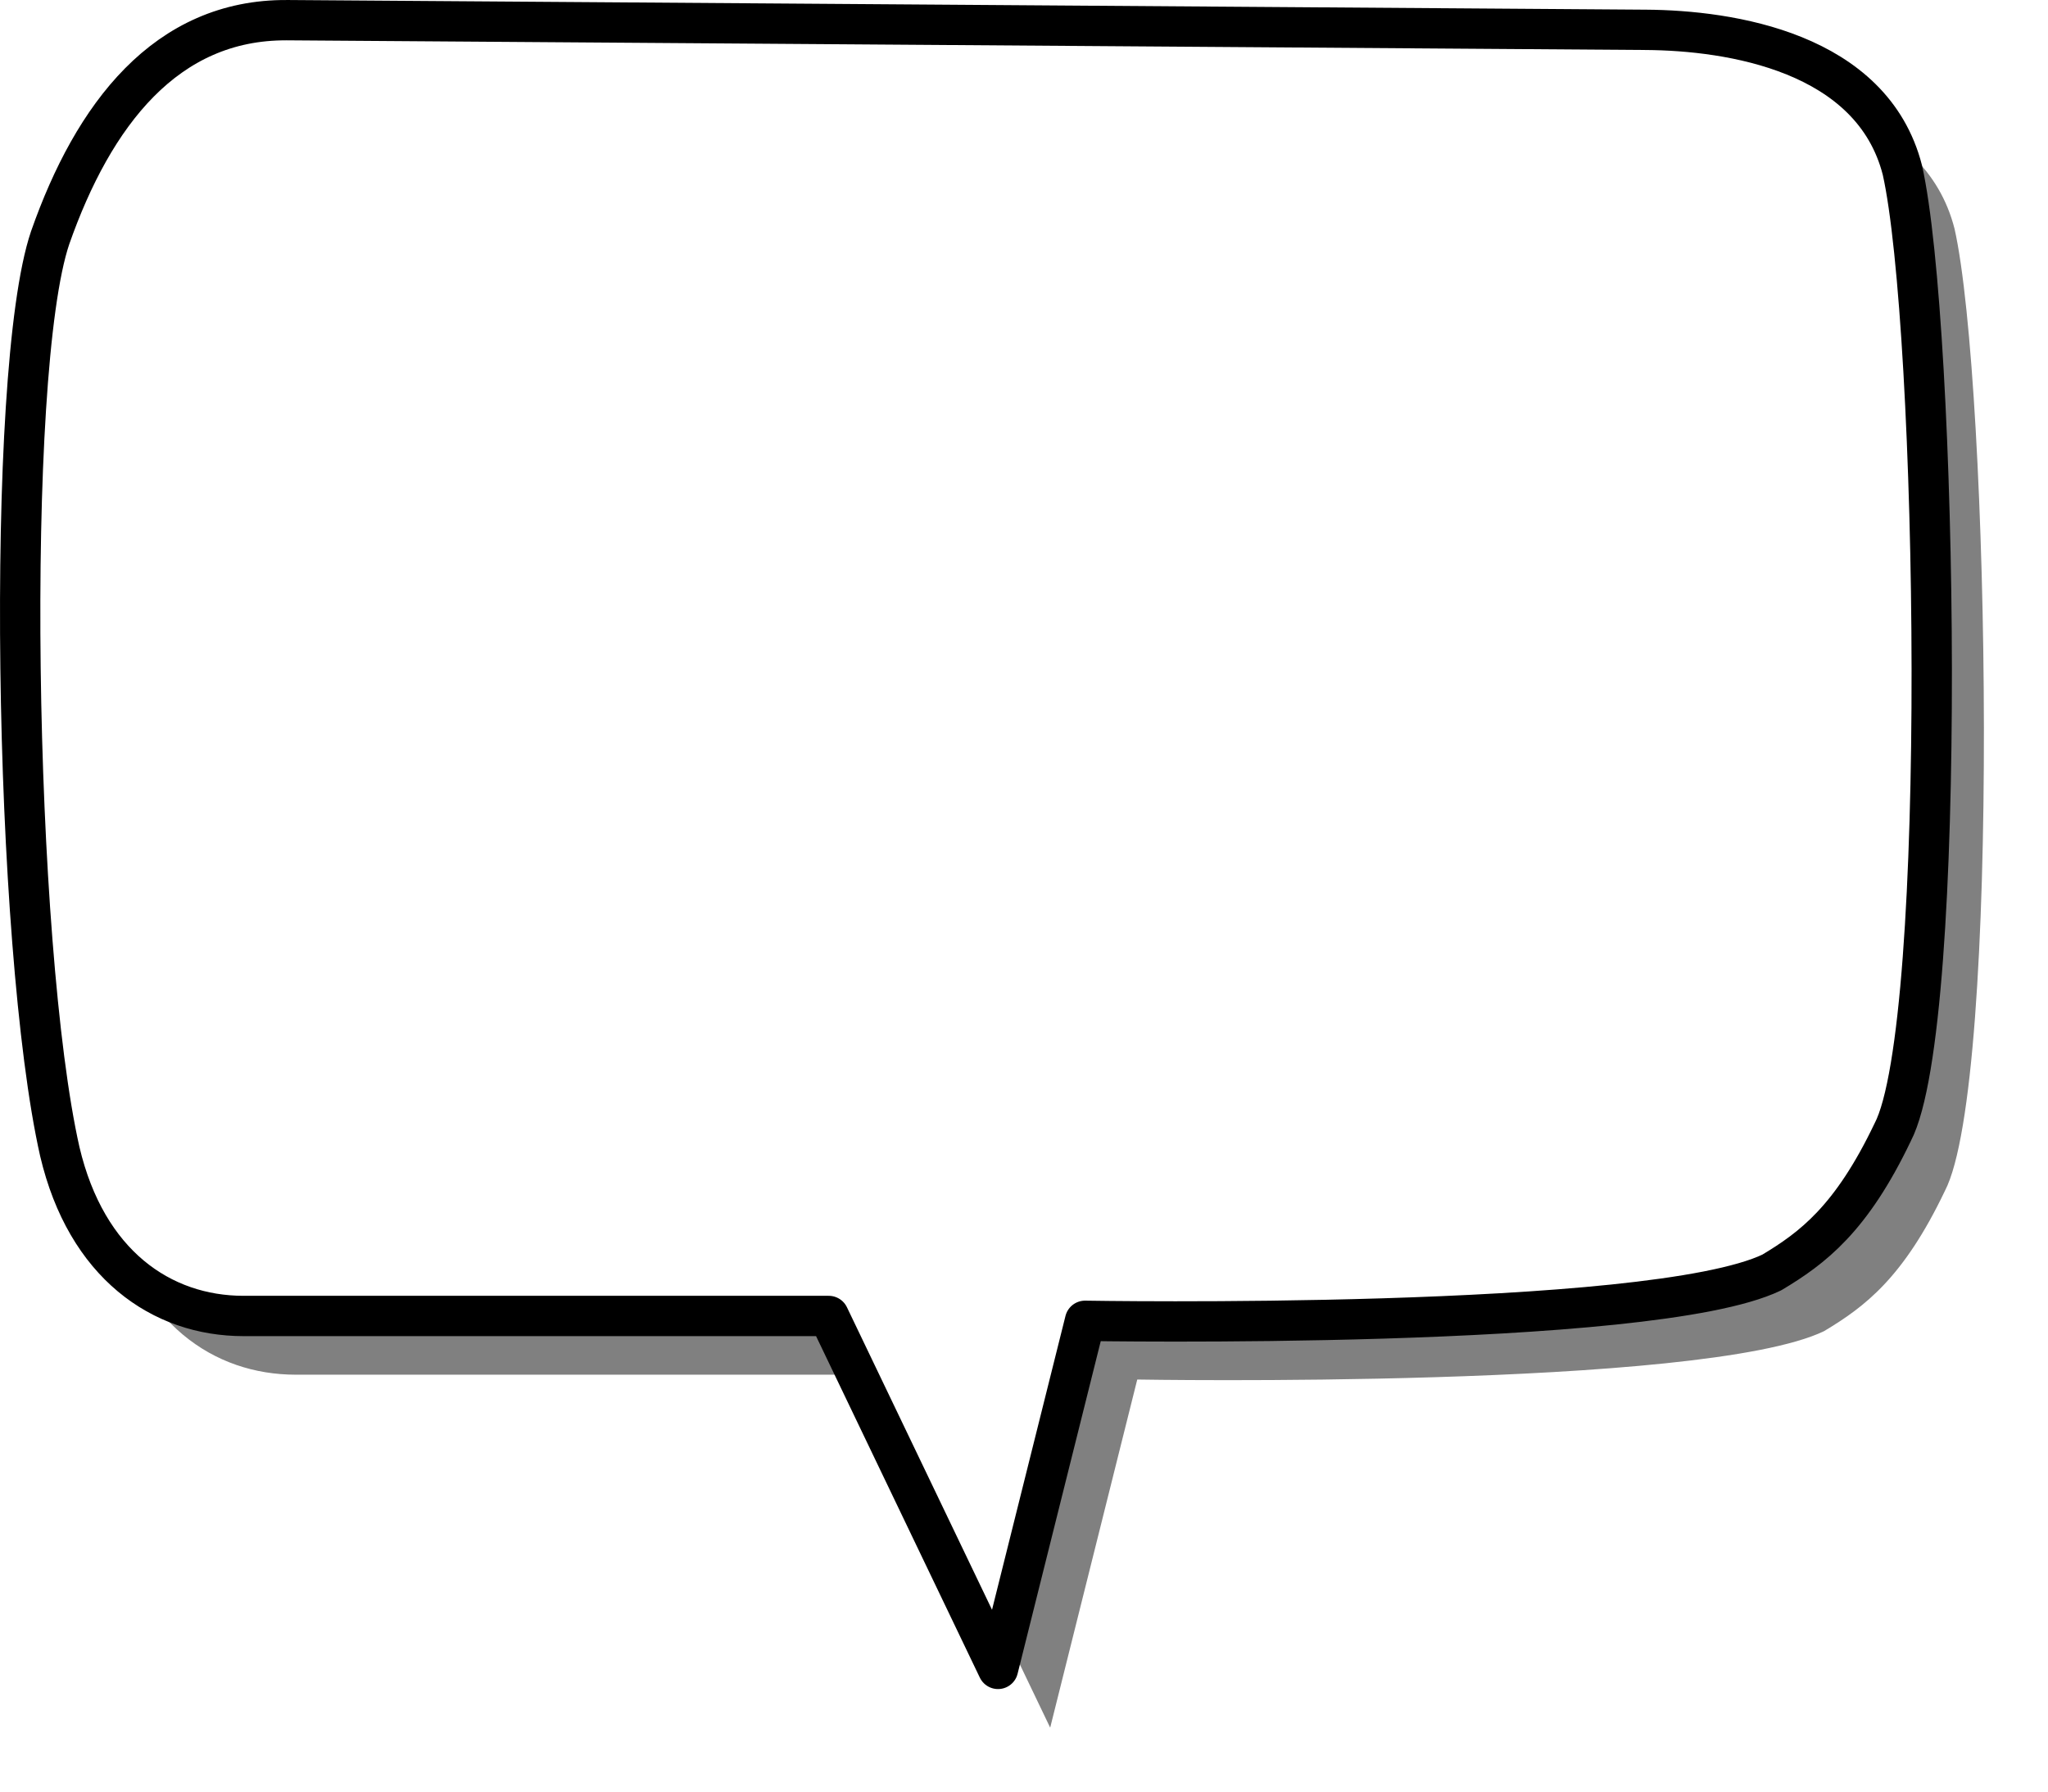
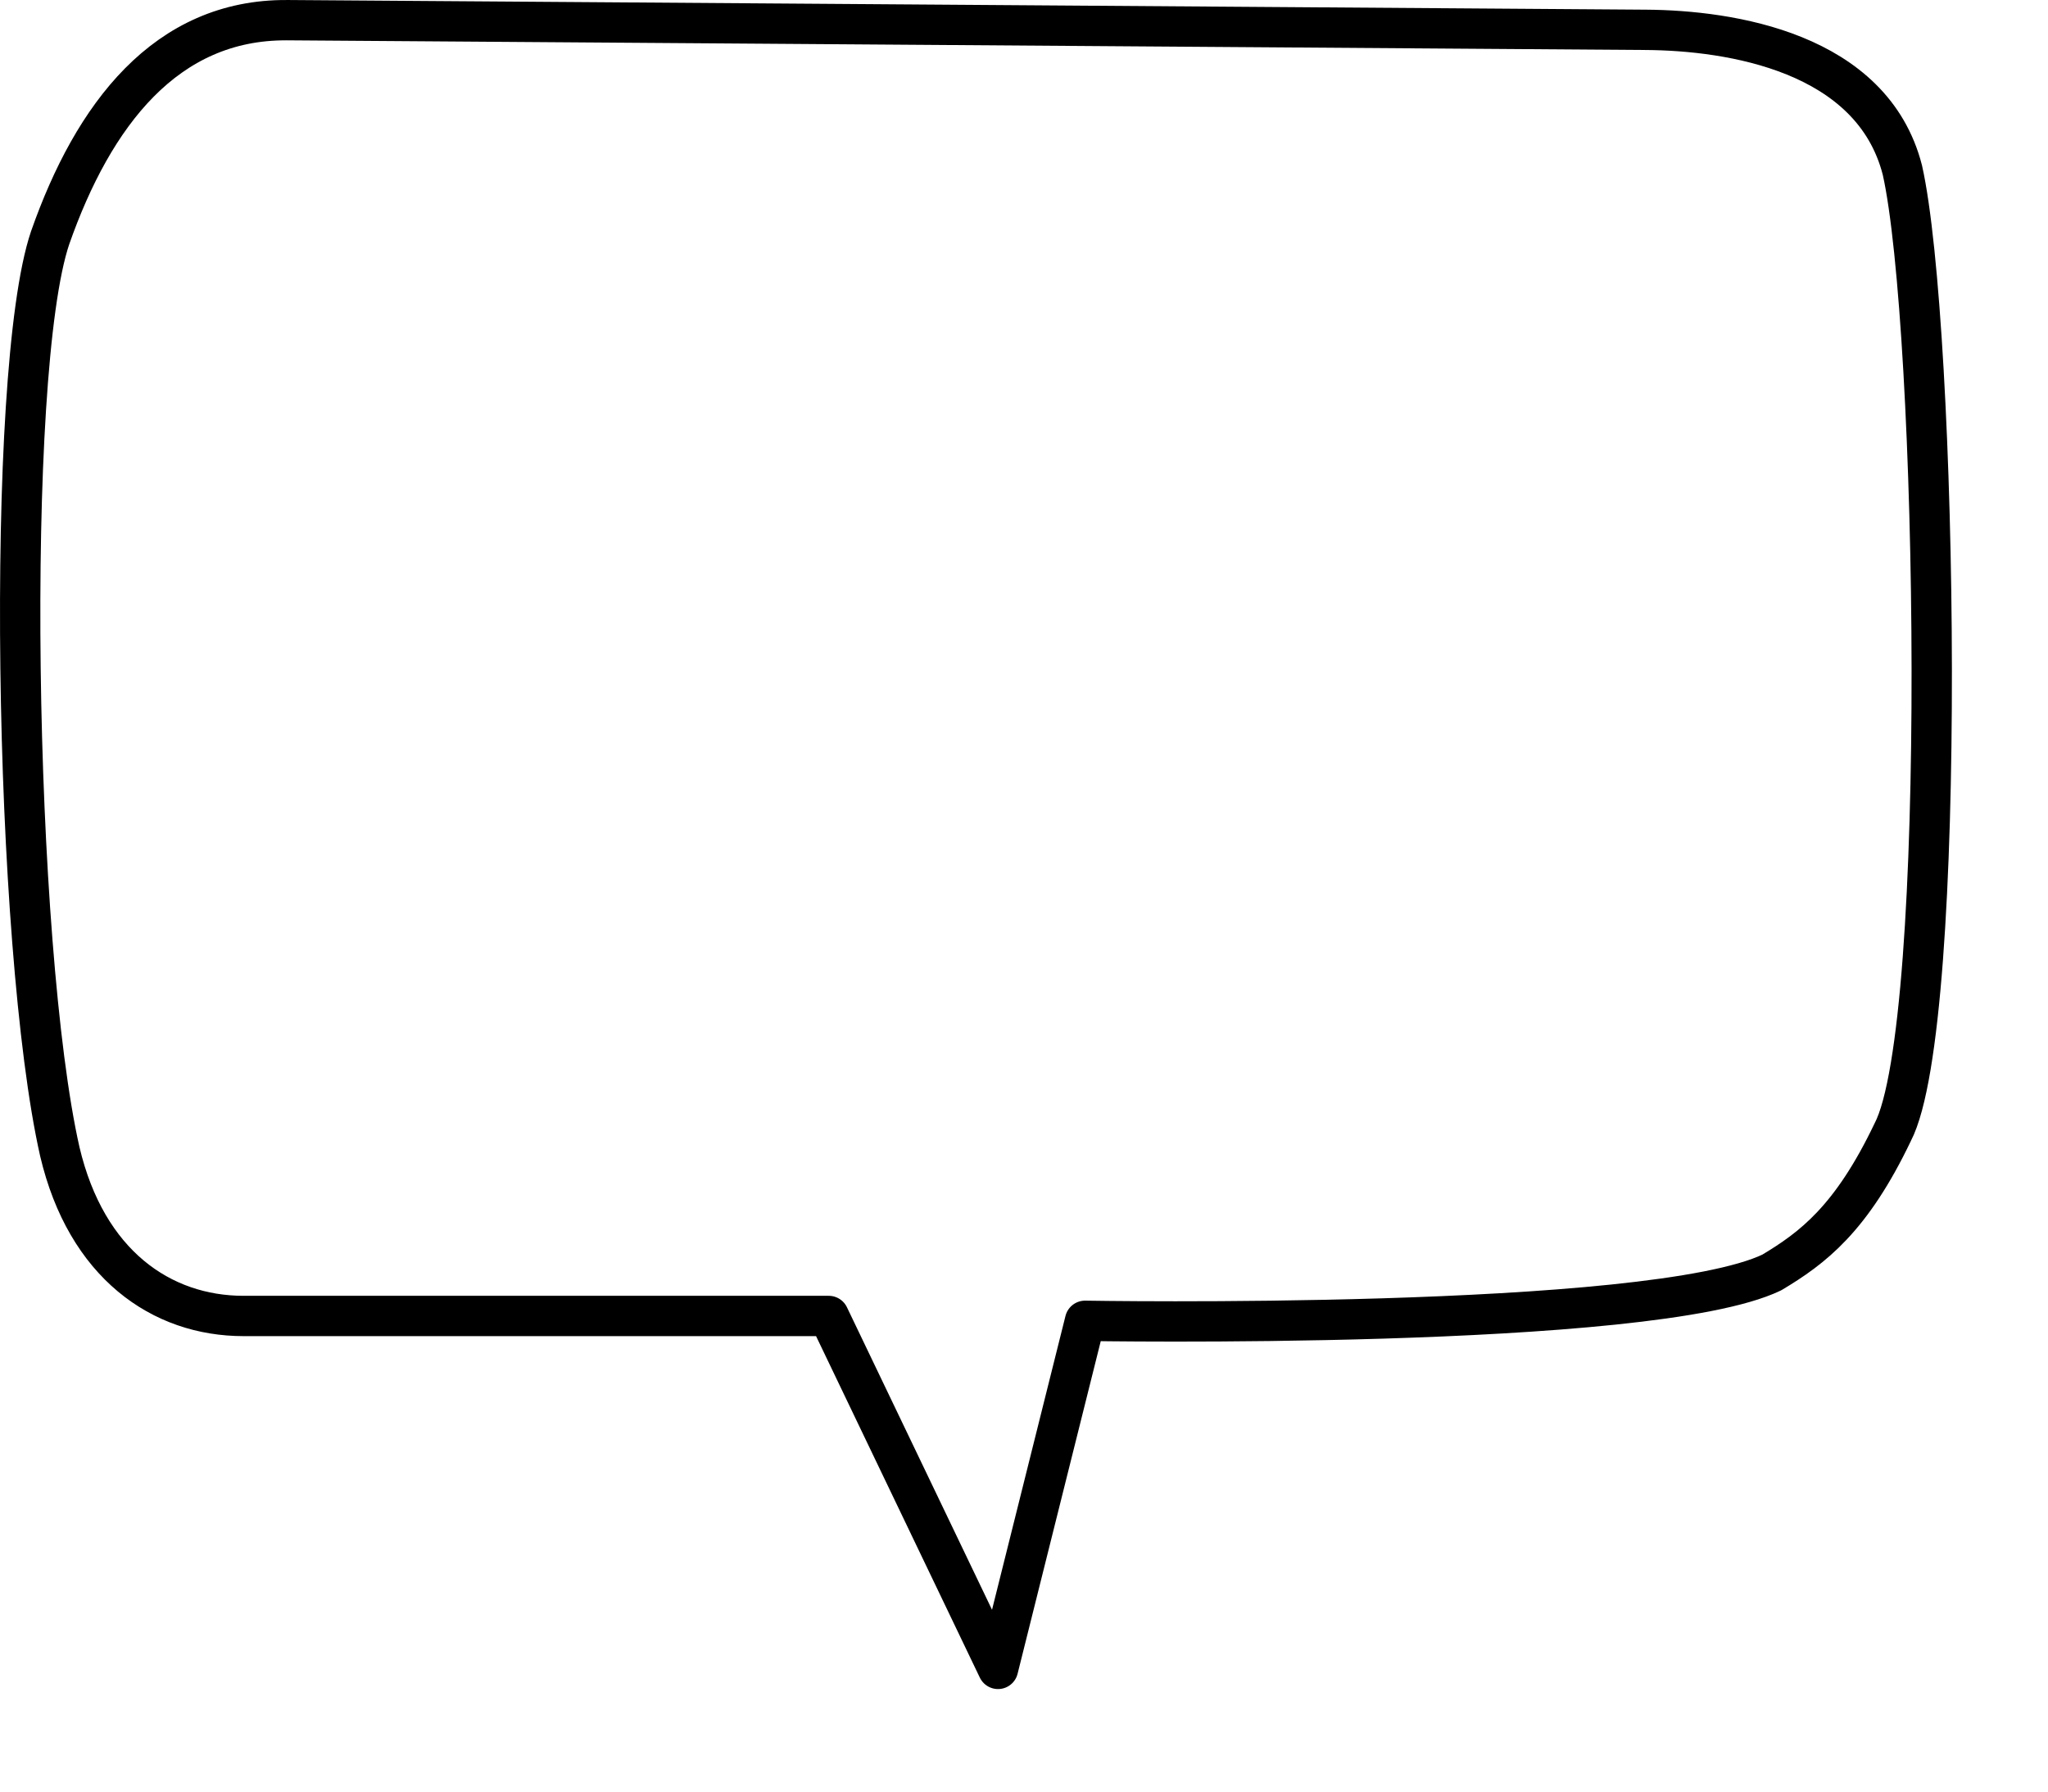
<svg xmlns="http://www.w3.org/2000/svg" viewBox="0 0 507.81 444.37">
  <defs>
    <filter id="a" color-interpolation-filters="sRGB">
      <feGaussianBlur stdDeviation="6.622" />
    </filter>
  </defs>
-   <path d="M84.128 19.564l336.96 2.398c20.81.149 56.06 5.474 63.55 34.775 8.66 38.537 11.55 211.95-2.4 238.63-10.28 21.53-19.82 28.7-29.97 34.78-30.07 14.44-170.28 11.99-170.28 11.99l-21.59 86.34-41.97-87.54H73.338c-20.362 0-38.981-12.8-45.57-40.77-11.471-50.78-13.704-193.21-2.398-226.64 10.714-30.537 28.721-54.174 58.758-53.96z" filter="url(#a)" fill-rule="evenodd" fill-opacity=".498" />
  <path d="M71.183 5.001L408.143 7.4c20.82.148 56.06 5.474 63.56 34.775 8.66 38.53 11.55 211.95-2.4 238.63-10.28 21.52-19.83 28.7-29.98 34.78-30.06 14.44-170.28 11.99-170.28 11.99l-21.58 86.33-41.97-87.53h-145.1c-20.357 0-38.976-12.81-45.564-40.77-11.469-50.79-13.702-193.22-2.396-226.64C23.147 28.428 41.154 4.791 71.191 5.005z" stroke-linejoin="round" fill-rule="evenodd" stroke="#000" stroke-width="10" fill="#fff" />
</svg>